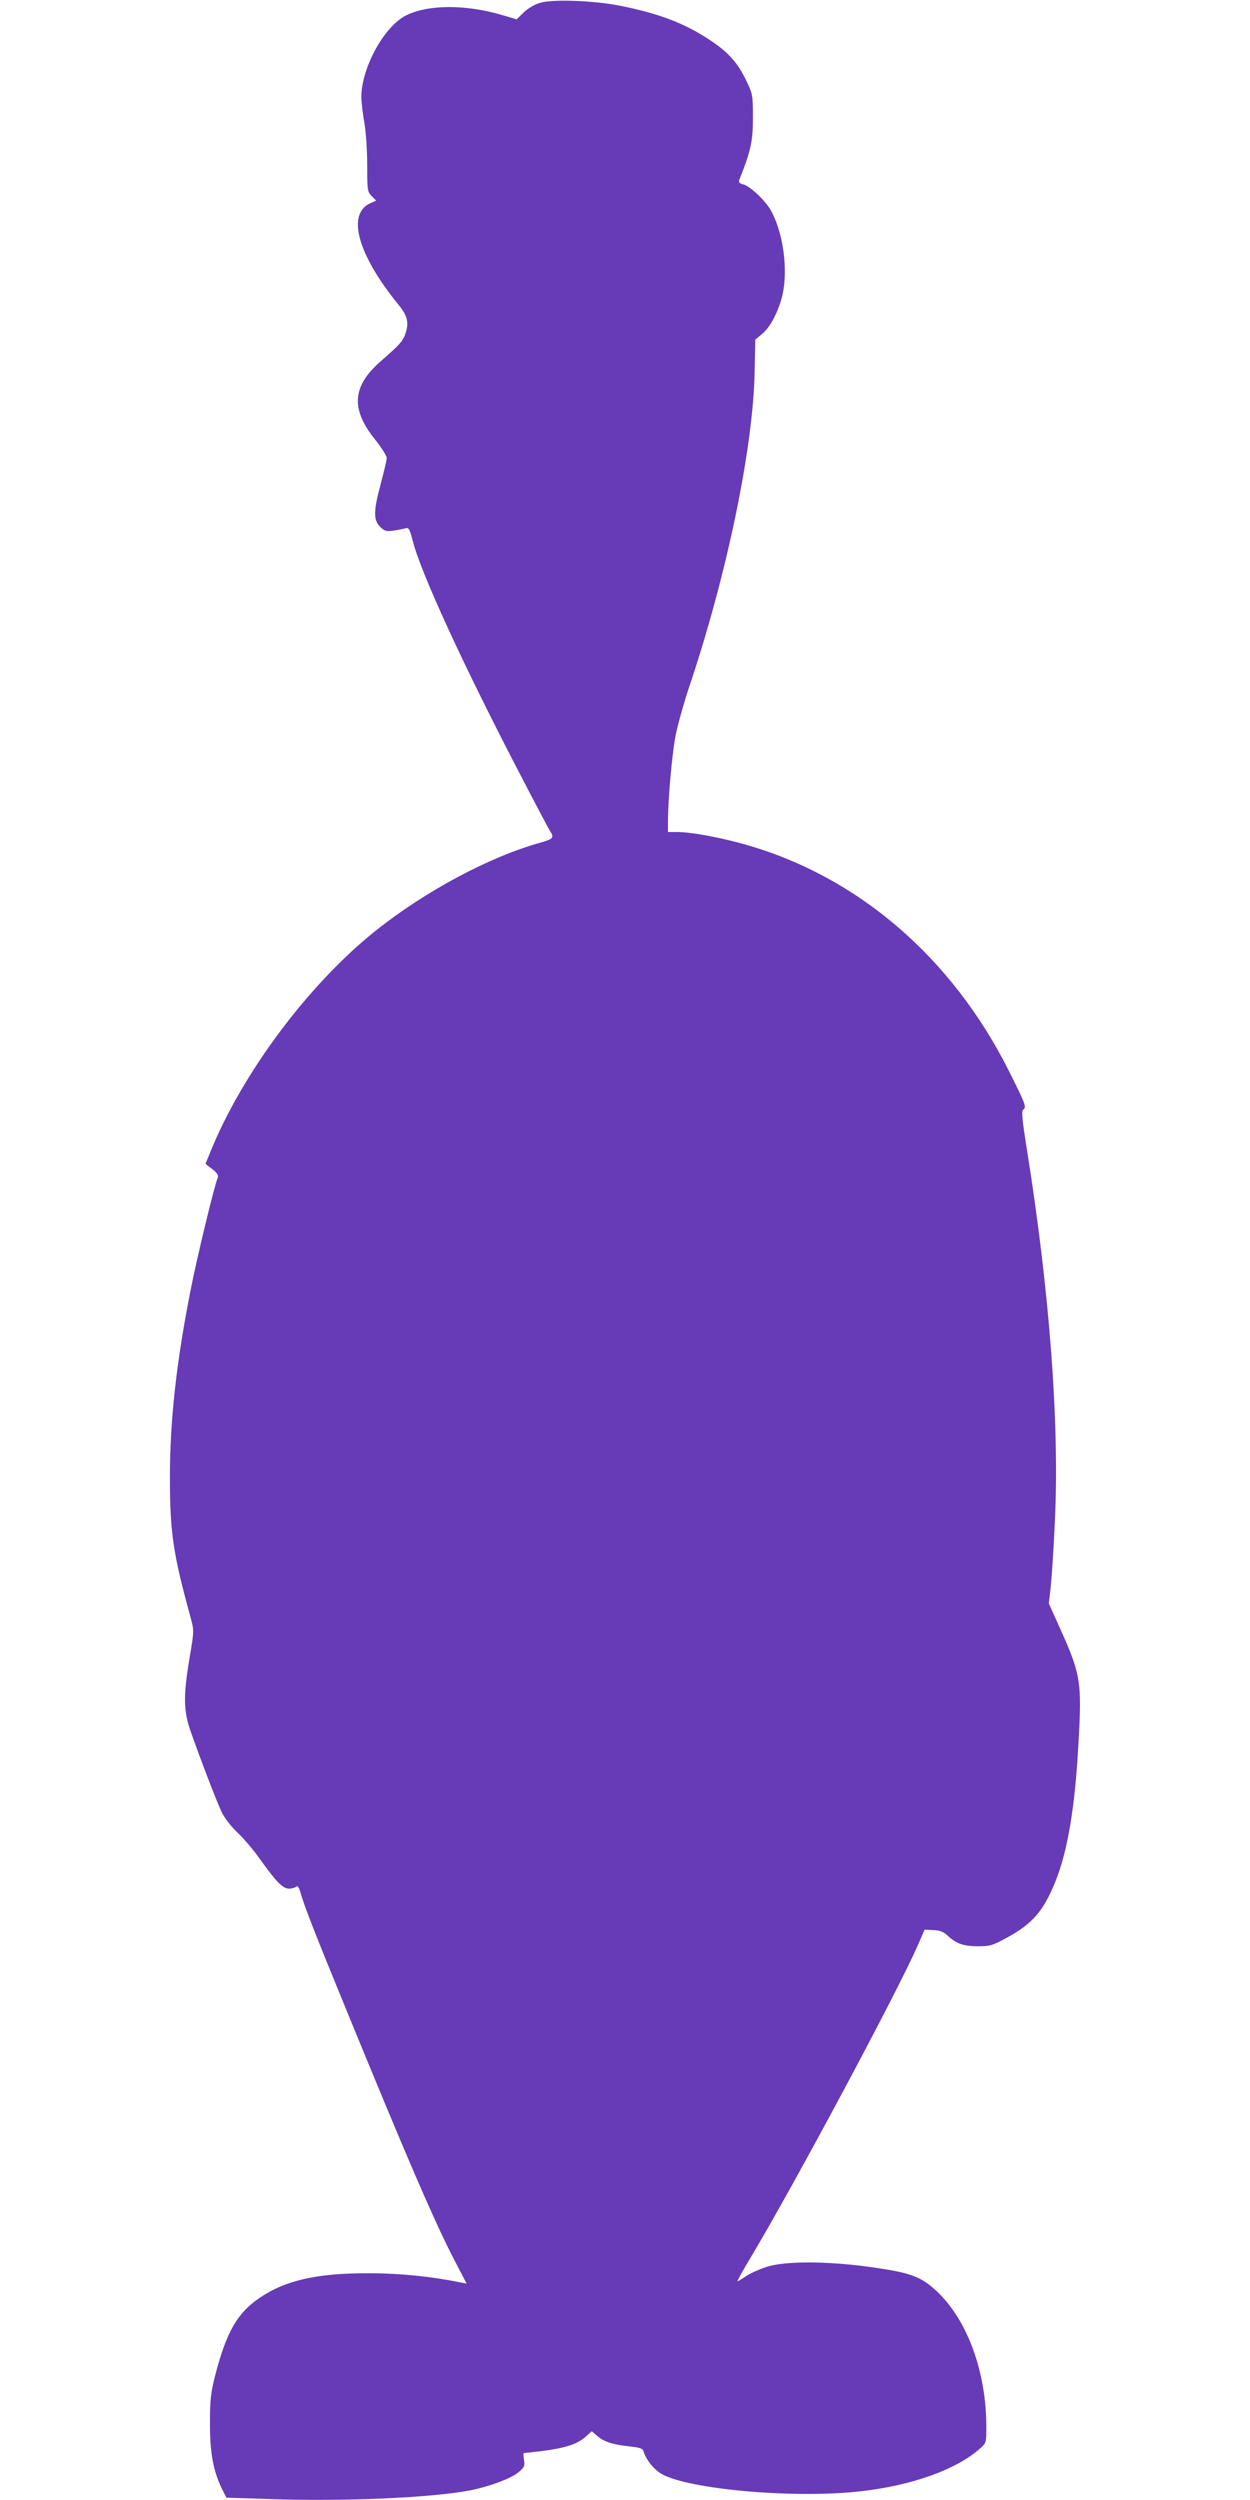
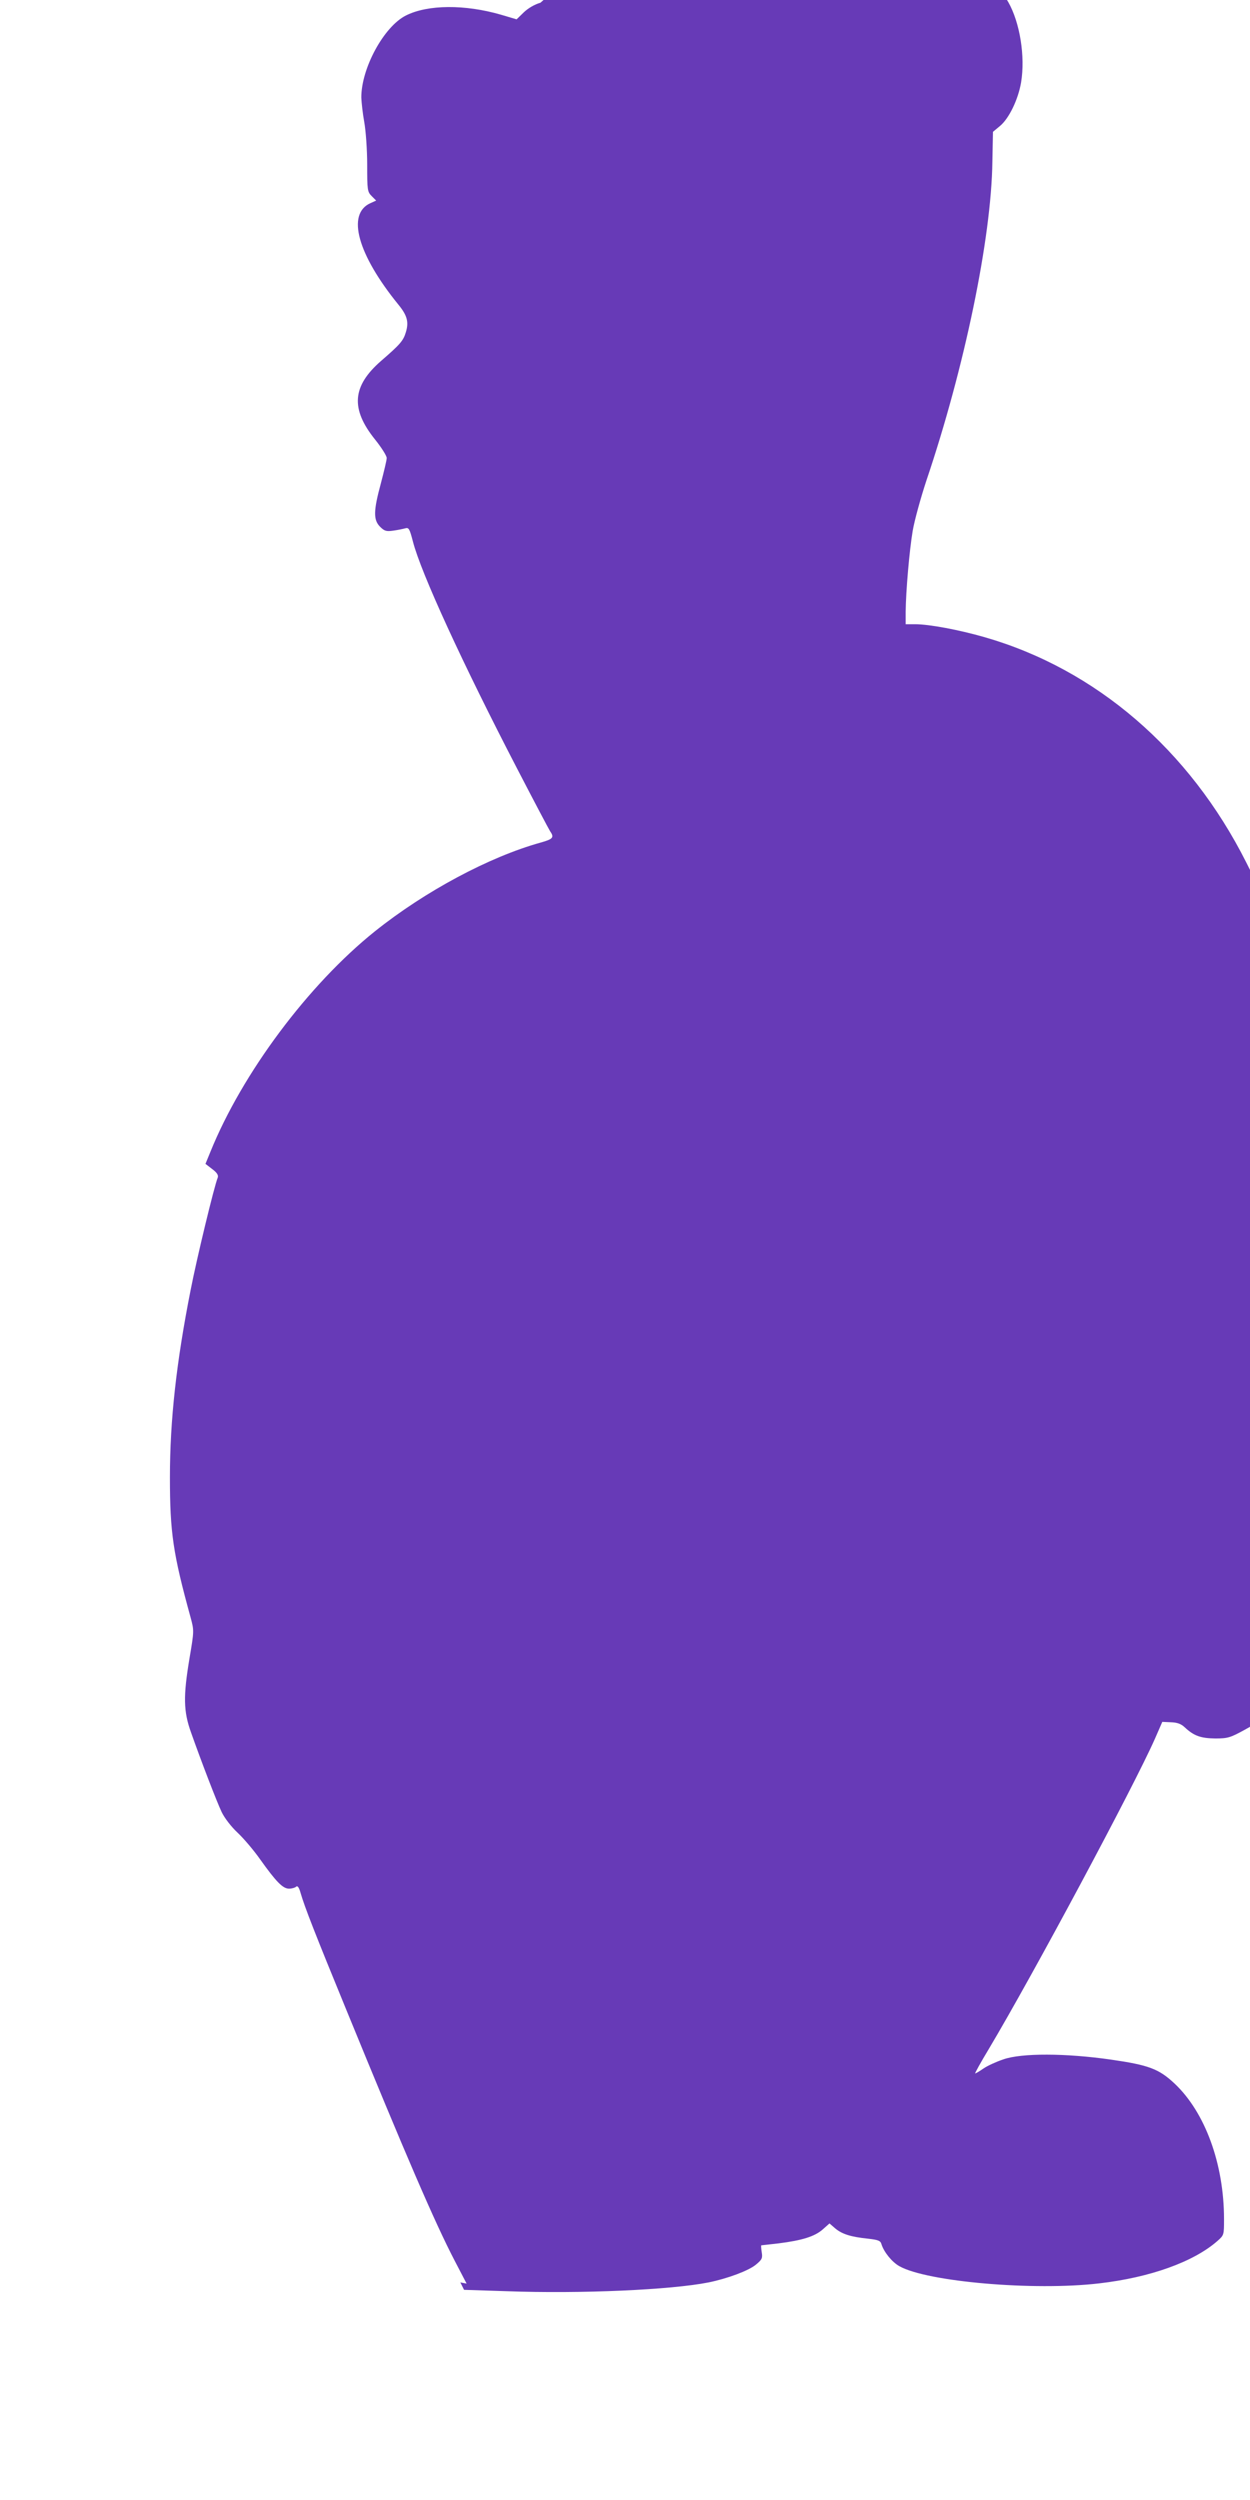
<svg xmlns="http://www.w3.org/2000/svg" version="1.0" width="640pt" height="1280pt" viewBox="0 0 640 1280" preserveAspectRatio="xMidYMid meet">
  <g transform="translate(0,1280) scale(0.1,-0.1)" fill="#673ab7" stroke="none">
-     <path d="M2767 12786 c-29 -8 -63 -28 -85 -49 l-37 -36 -81 24 c-184 53 -373 52 -485 -4 -113 -56 -230 -271 -229 -421 1 -25 7 -81 15 -125 8 -44 15 -142 15 -218 0 -130 1 -139 23 -161 l23 -23 -29 -13 c-124 -55 -66 -263 143 -520 45 -55 54 -89 38 -141 -13 -44 -30 -63 -127 -147 -148 -129 -157 -245 -31 -402 33 -41 60 -84 60 -95 0 -11 -14 -69 -30 -130 -38 -140 -39 -187 -4 -222 22 -22 32 -25 67 -20 23 3 51 9 62 12 18 5 22 -2 39 -67 41 -161 257 -630 533 -1162 86 -166 162 -310 169 -321 23 -33 16 -41 -48 -59 -263 -73 -593 -250 -848 -454 -341 -273 -680 -727 -843 -1130 l-25 -61 35 -27 c24 -18 32 -31 28 -43 -18 -43 -108 -416 -139 -576 -73 -369 -106 -667 -106 -959 0 -283 16 -391 106 -718 18 -67 18 -68 -6 -210 -32 -192 -31 -270 8 -378 53 -150 131 -353 157 -408 15 -31 49 -75 81 -105 31 -29 83 -90 116 -137 82 -115 116 -150 148 -150 14 0 31 5 36 10 7 7 15 -3 23 -32 20 -70 76 -213 234 -598 305 -745 452 -1087 555 -1285 l61 -117 -32 6 c-144 30 -308 47 -467 47 -265 1 -430 -36 -562 -127 -113 -77 -168 -173 -225 -391 -24 -94 -28 -127 -28 -253 0 -153 18 -248 65 -340 l19 -38 218 -7 c384 -14 842 7 1034 45 98 20 204 60 241 90 33 27 36 34 31 65 -3 19 -4 35 -2 35 3 0 43 5 89 10 119 15 184 35 225 71 l35 31 30 -26 c35 -29 80 -43 167 -52 52 -6 64 -10 69 -28 12 -40 54 -92 92 -113 142 -80 689 -127 1022 -88 261 30 484 110 606 217 34 30 34 31 34 112 0 283 -97 547 -253 694 -81 76 -133 95 -327 123 -230 33 -457 34 -550 1 -36 -12 -82 -33 -102 -47 -20 -14 -39 -25 -42 -25 -3 0 28 56 69 124 229 384 743 1345 851 1589 l38 87 44 -2 c32 -1 52 -8 71 -26 47 -44 82 -56 156 -57 64 0 77 4 150 44 131 71 186 135 247 283 64 158 101 378 119 698 19 337 14 364 -100 617 l-51 113 10 87 c5 49 15 198 21 333 24 502 -27 1177 -143 1903 -26 163 -29 200 -18 207 17 10 9 31 -76 200 -291 578 -770 990 -1341 1154 -133 38 -283 66 -355 66 l-48 0 0 63 c1 106 19 314 36 415 9 53 41 169 70 257 195 577 333 1241 338 1633 l3 153 36 30 c46 38 93 135 108 223 22 133 -6 307 -66 412 -30 51 -105 121 -140 130 -19 5 -24 11 -20 23 59 147 70 197 70 316 0 115 -1 123 -32 188 -45 95 -93 149 -187 211 -129 86 -259 136 -458 176 -133 27 -345 35 -411 16z" />
+     <path d="M2767 12786 c-29 -8 -63 -28 -85 -49 l-37 -36 -81 24 c-184 53 -373 52 -485 -4 -113 -56 -230 -271 -229 -421 1 -25 7 -81 15 -125 8 -44 15 -142 15 -218 0 -130 1 -139 23 -161 l23 -23 -29 -13 c-124 -55 -66 -263 143 -520 45 -55 54 -89 38 -141 -13 -44 -30 -63 -127 -147 -148 -129 -157 -245 -31 -402 33 -41 60 -84 60 -95 0 -11 -14 -69 -30 -130 -38 -140 -39 -187 -4 -222 22 -22 32 -25 67 -20 23 3 51 9 62 12 18 5 22 -2 39 -67 41 -161 257 -630 533 -1162 86 -166 162 -310 169 -321 23 -33 16 -41 -48 -59 -263 -73 -593 -250 -848 -454 -341 -273 -680 -727 -843 -1130 l-25 -61 35 -27 c24 -18 32 -31 28 -43 -18 -43 -108 -416 -139 -576 -73 -369 -106 -667 -106 -959 0 -283 16 -391 106 -718 18 -67 18 -68 -6 -210 -32 -192 -31 -270 8 -378 53 -150 131 -353 157 -408 15 -31 49 -75 81 -105 31 -29 83 -90 116 -137 82 -115 116 -150 148 -150 14 0 31 5 36 10 7 7 15 -3 23 -32 20 -70 76 -213 234 -598 305 -745 452 -1087 555 -1285 l61 -117 -32 6 l19 -38 218 -7 c384 -14 842 7 1034 45 98 20 204 60 241 90 33 27 36 34 31 65 -3 19 -4 35 -2 35 3 0 43 5 89 10 119 15 184 35 225 71 l35 31 30 -26 c35 -29 80 -43 167 -52 52 -6 64 -10 69 -28 12 -40 54 -92 92 -113 142 -80 689 -127 1022 -88 261 30 484 110 606 217 34 30 34 31 34 112 0 283 -97 547 -253 694 -81 76 -133 95 -327 123 -230 33 -457 34 -550 1 -36 -12 -82 -33 -102 -47 -20 -14 -39 -25 -42 -25 -3 0 28 56 69 124 229 384 743 1345 851 1589 l38 87 44 -2 c32 -1 52 -8 71 -26 47 -44 82 -56 156 -57 64 0 77 4 150 44 131 71 186 135 247 283 64 158 101 378 119 698 19 337 14 364 -100 617 l-51 113 10 87 c5 49 15 198 21 333 24 502 -27 1177 -143 1903 -26 163 -29 200 -18 207 17 10 9 31 -76 200 -291 578 -770 990 -1341 1154 -133 38 -283 66 -355 66 l-48 0 0 63 c1 106 19 314 36 415 9 53 41 169 70 257 195 577 333 1241 338 1633 l3 153 36 30 c46 38 93 135 108 223 22 133 -6 307 -66 412 -30 51 -105 121 -140 130 -19 5 -24 11 -20 23 59 147 70 197 70 316 0 115 -1 123 -32 188 -45 95 -93 149 -187 211 -129 86 -259 136 -458 176 -133 27 -345 35 -411 16z" />
  </g>
</svg>